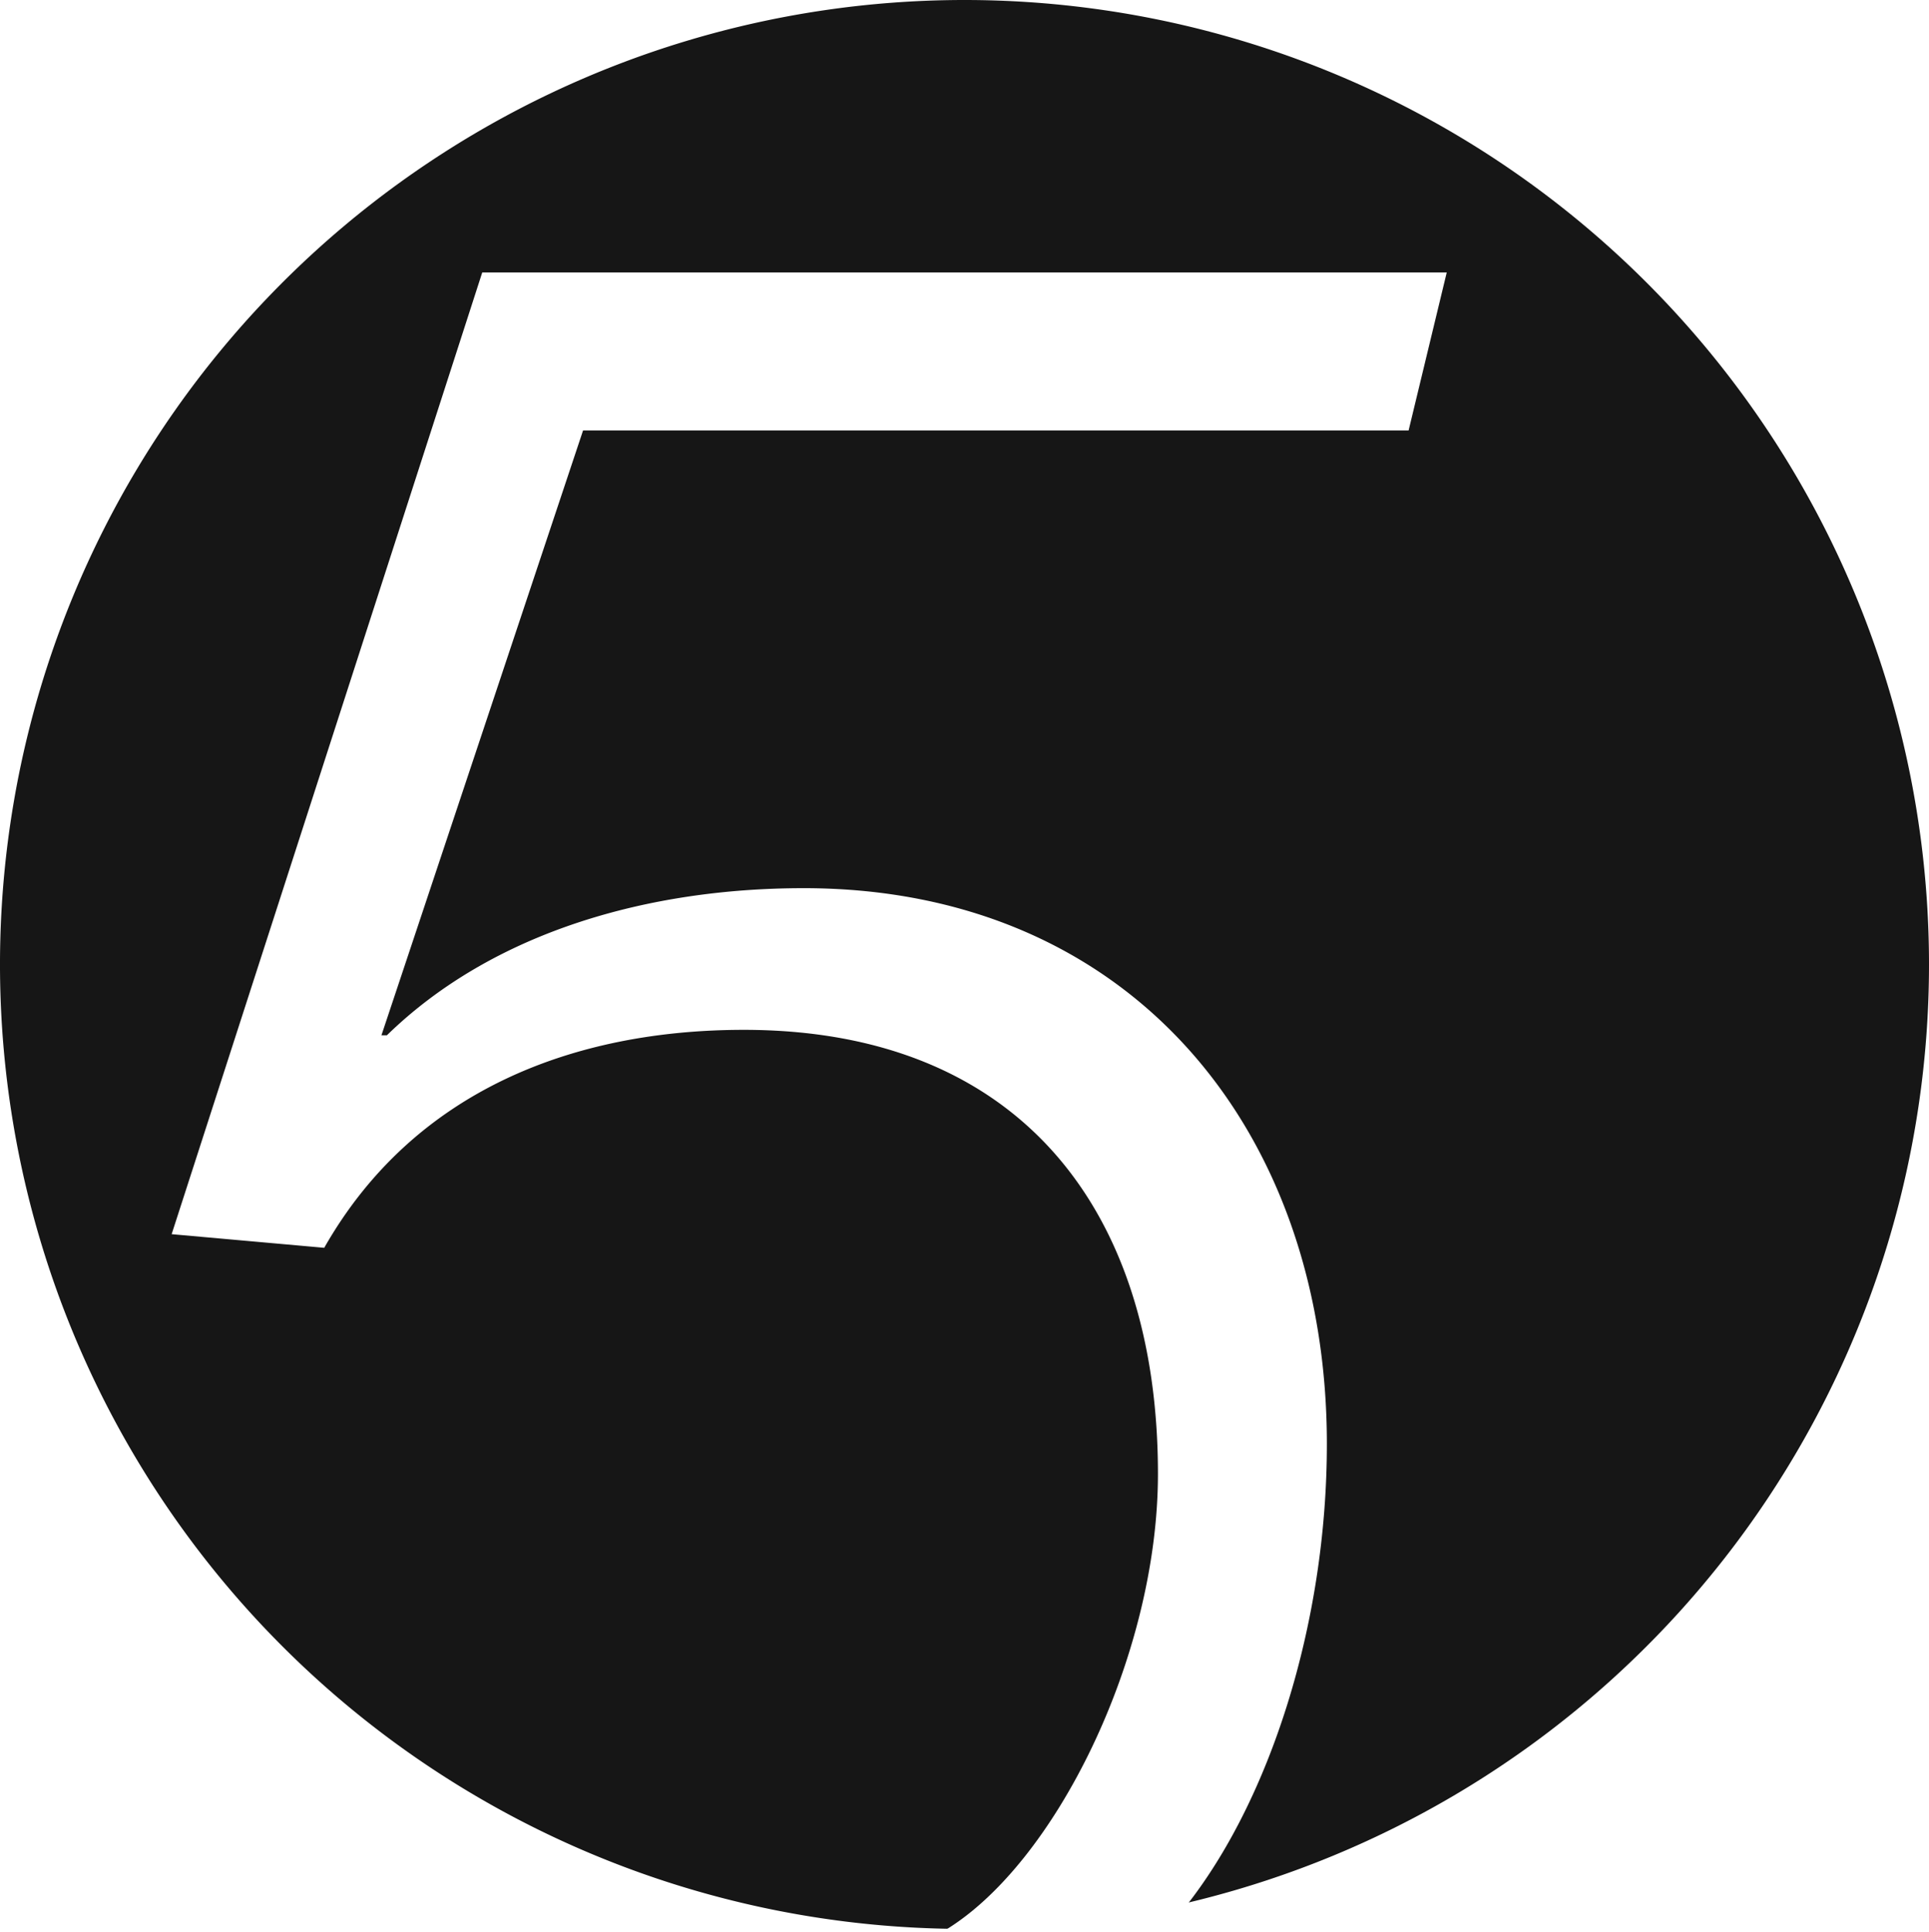
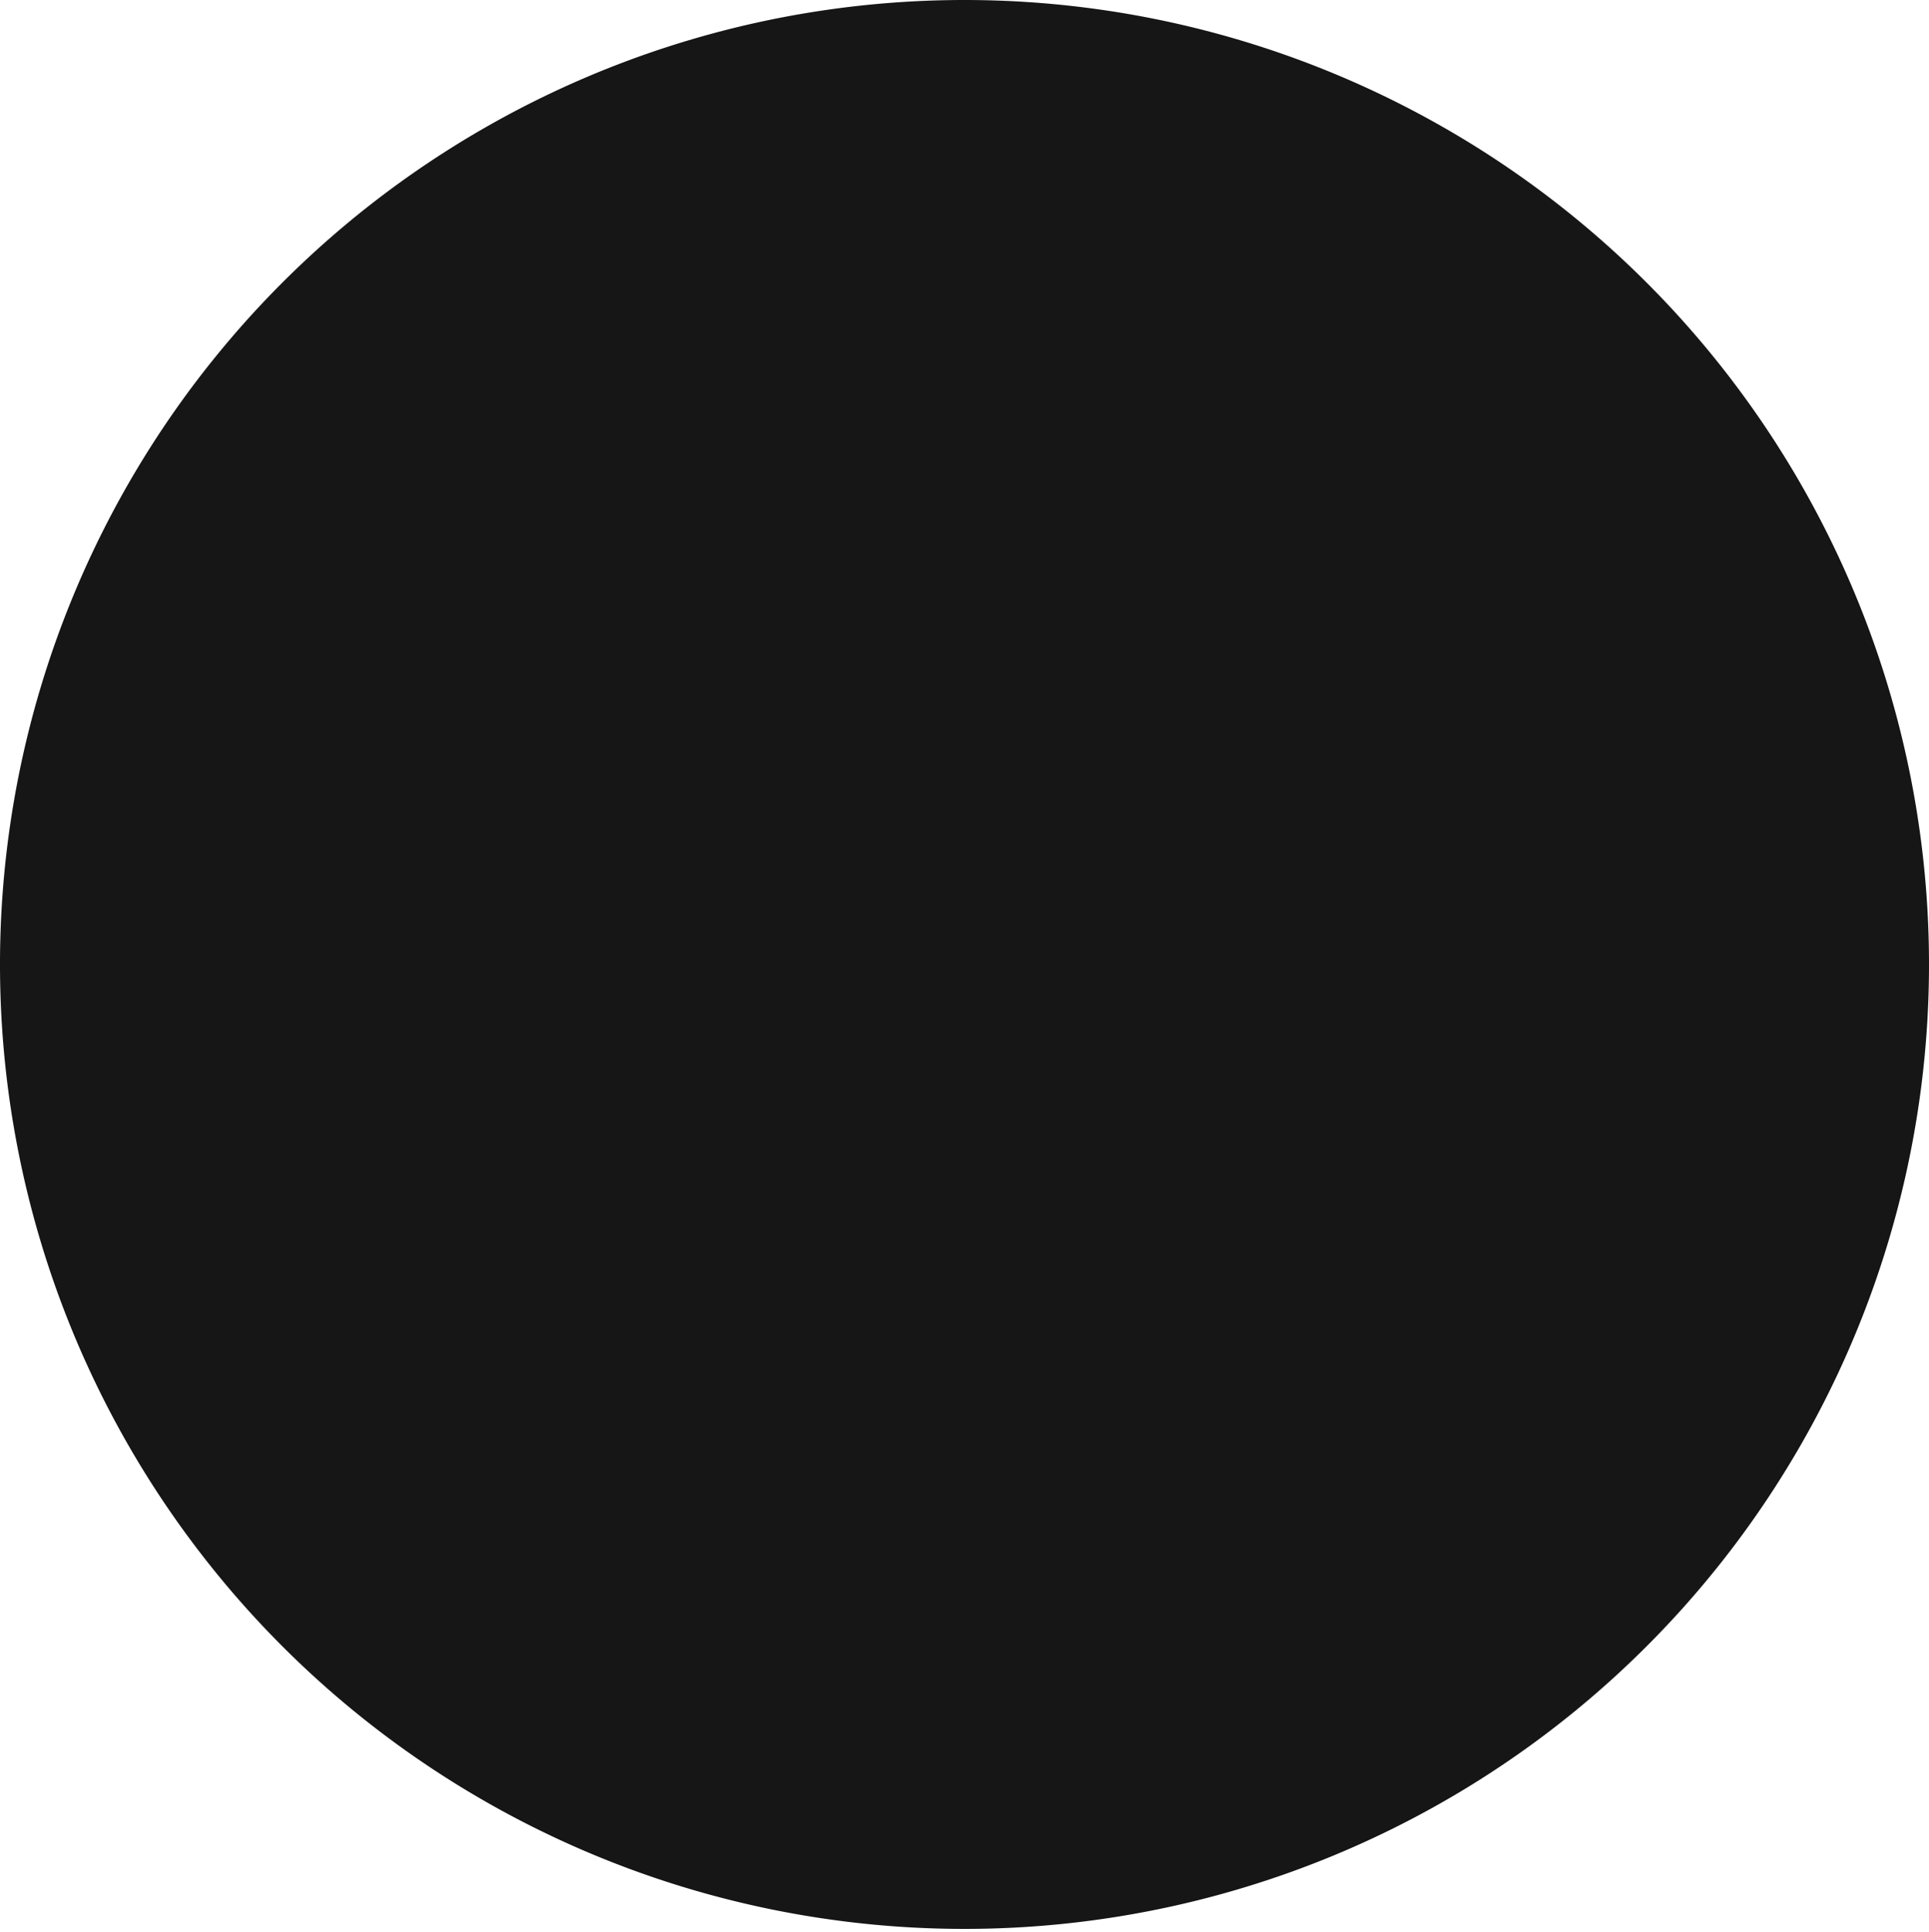
<svg xmlns="http://www.w3.org/2000/svg" id="Layer_1" data-name="Layer 1" viewBox="0 0 70.8 70.9">
  <defs>
    <style>
            .logo-5  .cls-1 {
               fill: #161616;
             }

            .logo-5  .cls-2 {
               fill: #fff;
             }
        </style>
  </defs>
  <title>logo-5</title>
  <g class="logo-5">
    <path class="cls-1" d="M70.8,35.4A35.4,35.4,0,1,1,35.4,0,35.4,35.4,0,0,1,70.8,35.4" />
-     <path class="cls-2" d="M43.5,70c3.1-3.9,5.2-10.4,5.2-17,0-11.5-7.2-20.4-19.2-20.4-5.7,0-11.4,1.6-15.3,5.4H14l7.4-22.2H51.7L53.1,10H17.7L6.3,45.3l5.6.5c3.3-5.8,9.2-8,15.4-8,10.1,0,15.2,6.6,15.2,16.3,0,6.7-3.8,14.4-7.9,16.8a35.81,35.81,0,0,0,8.9-.9" />
  </g>
</svg>